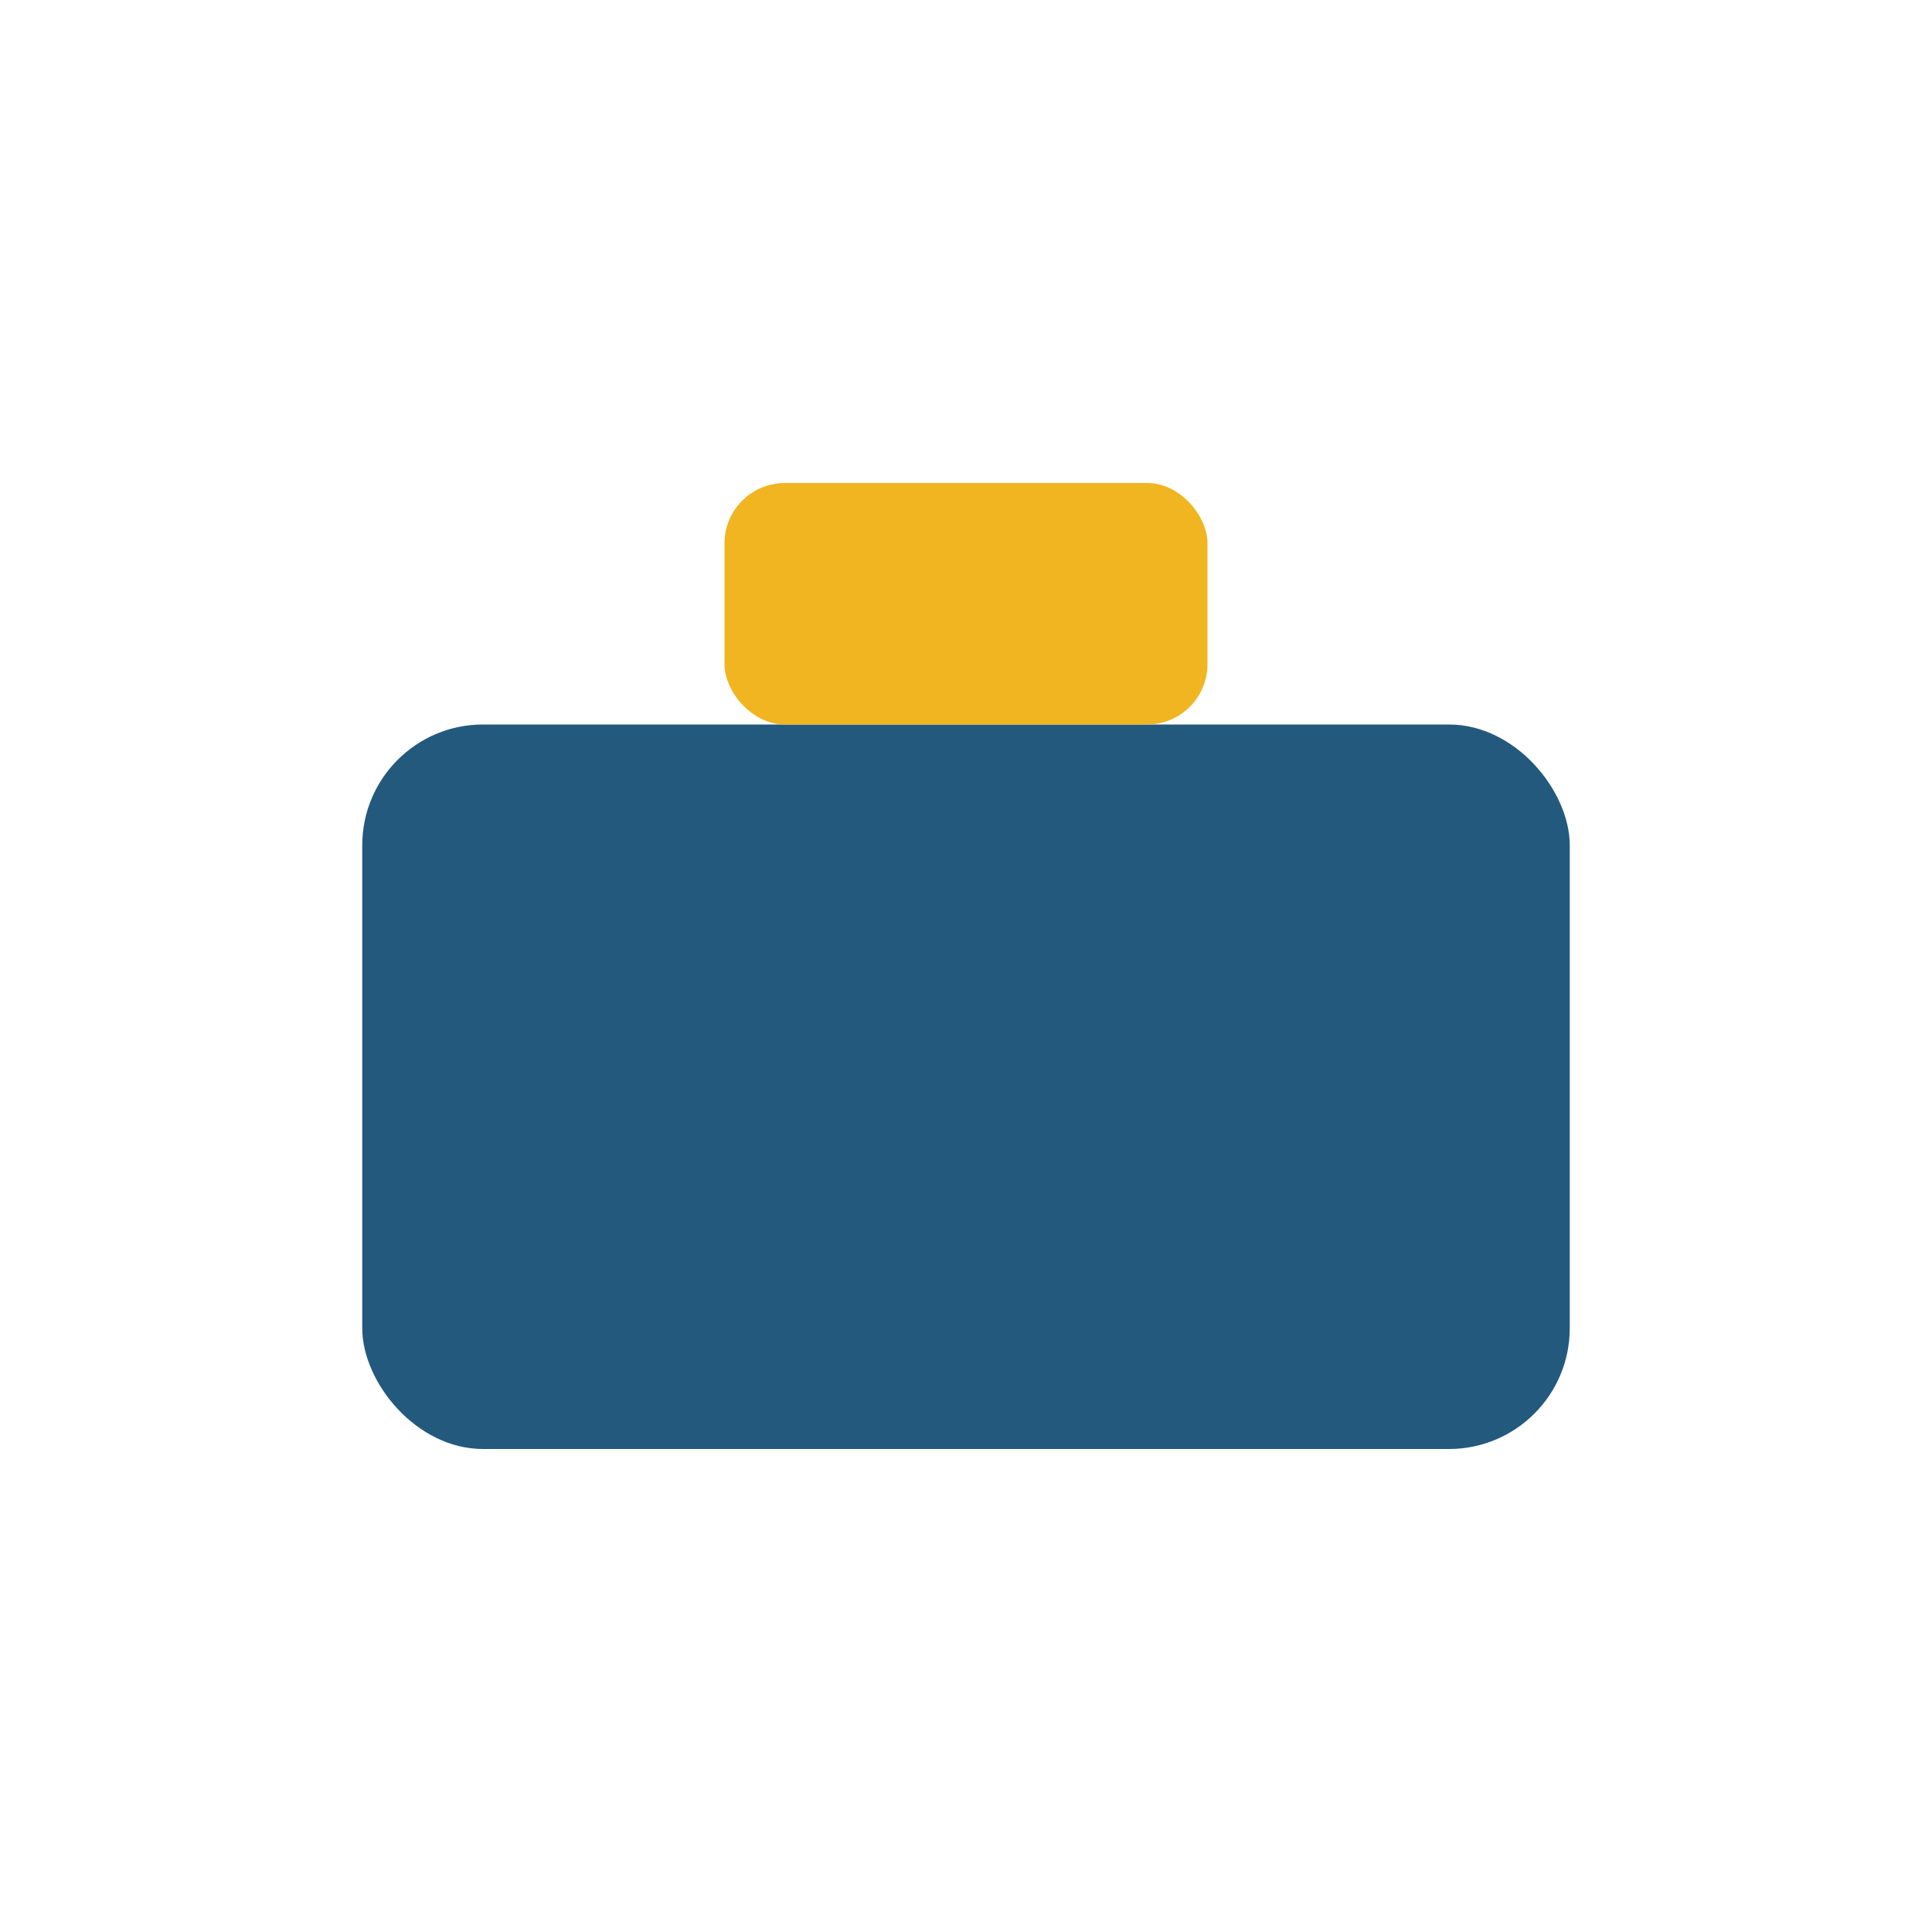
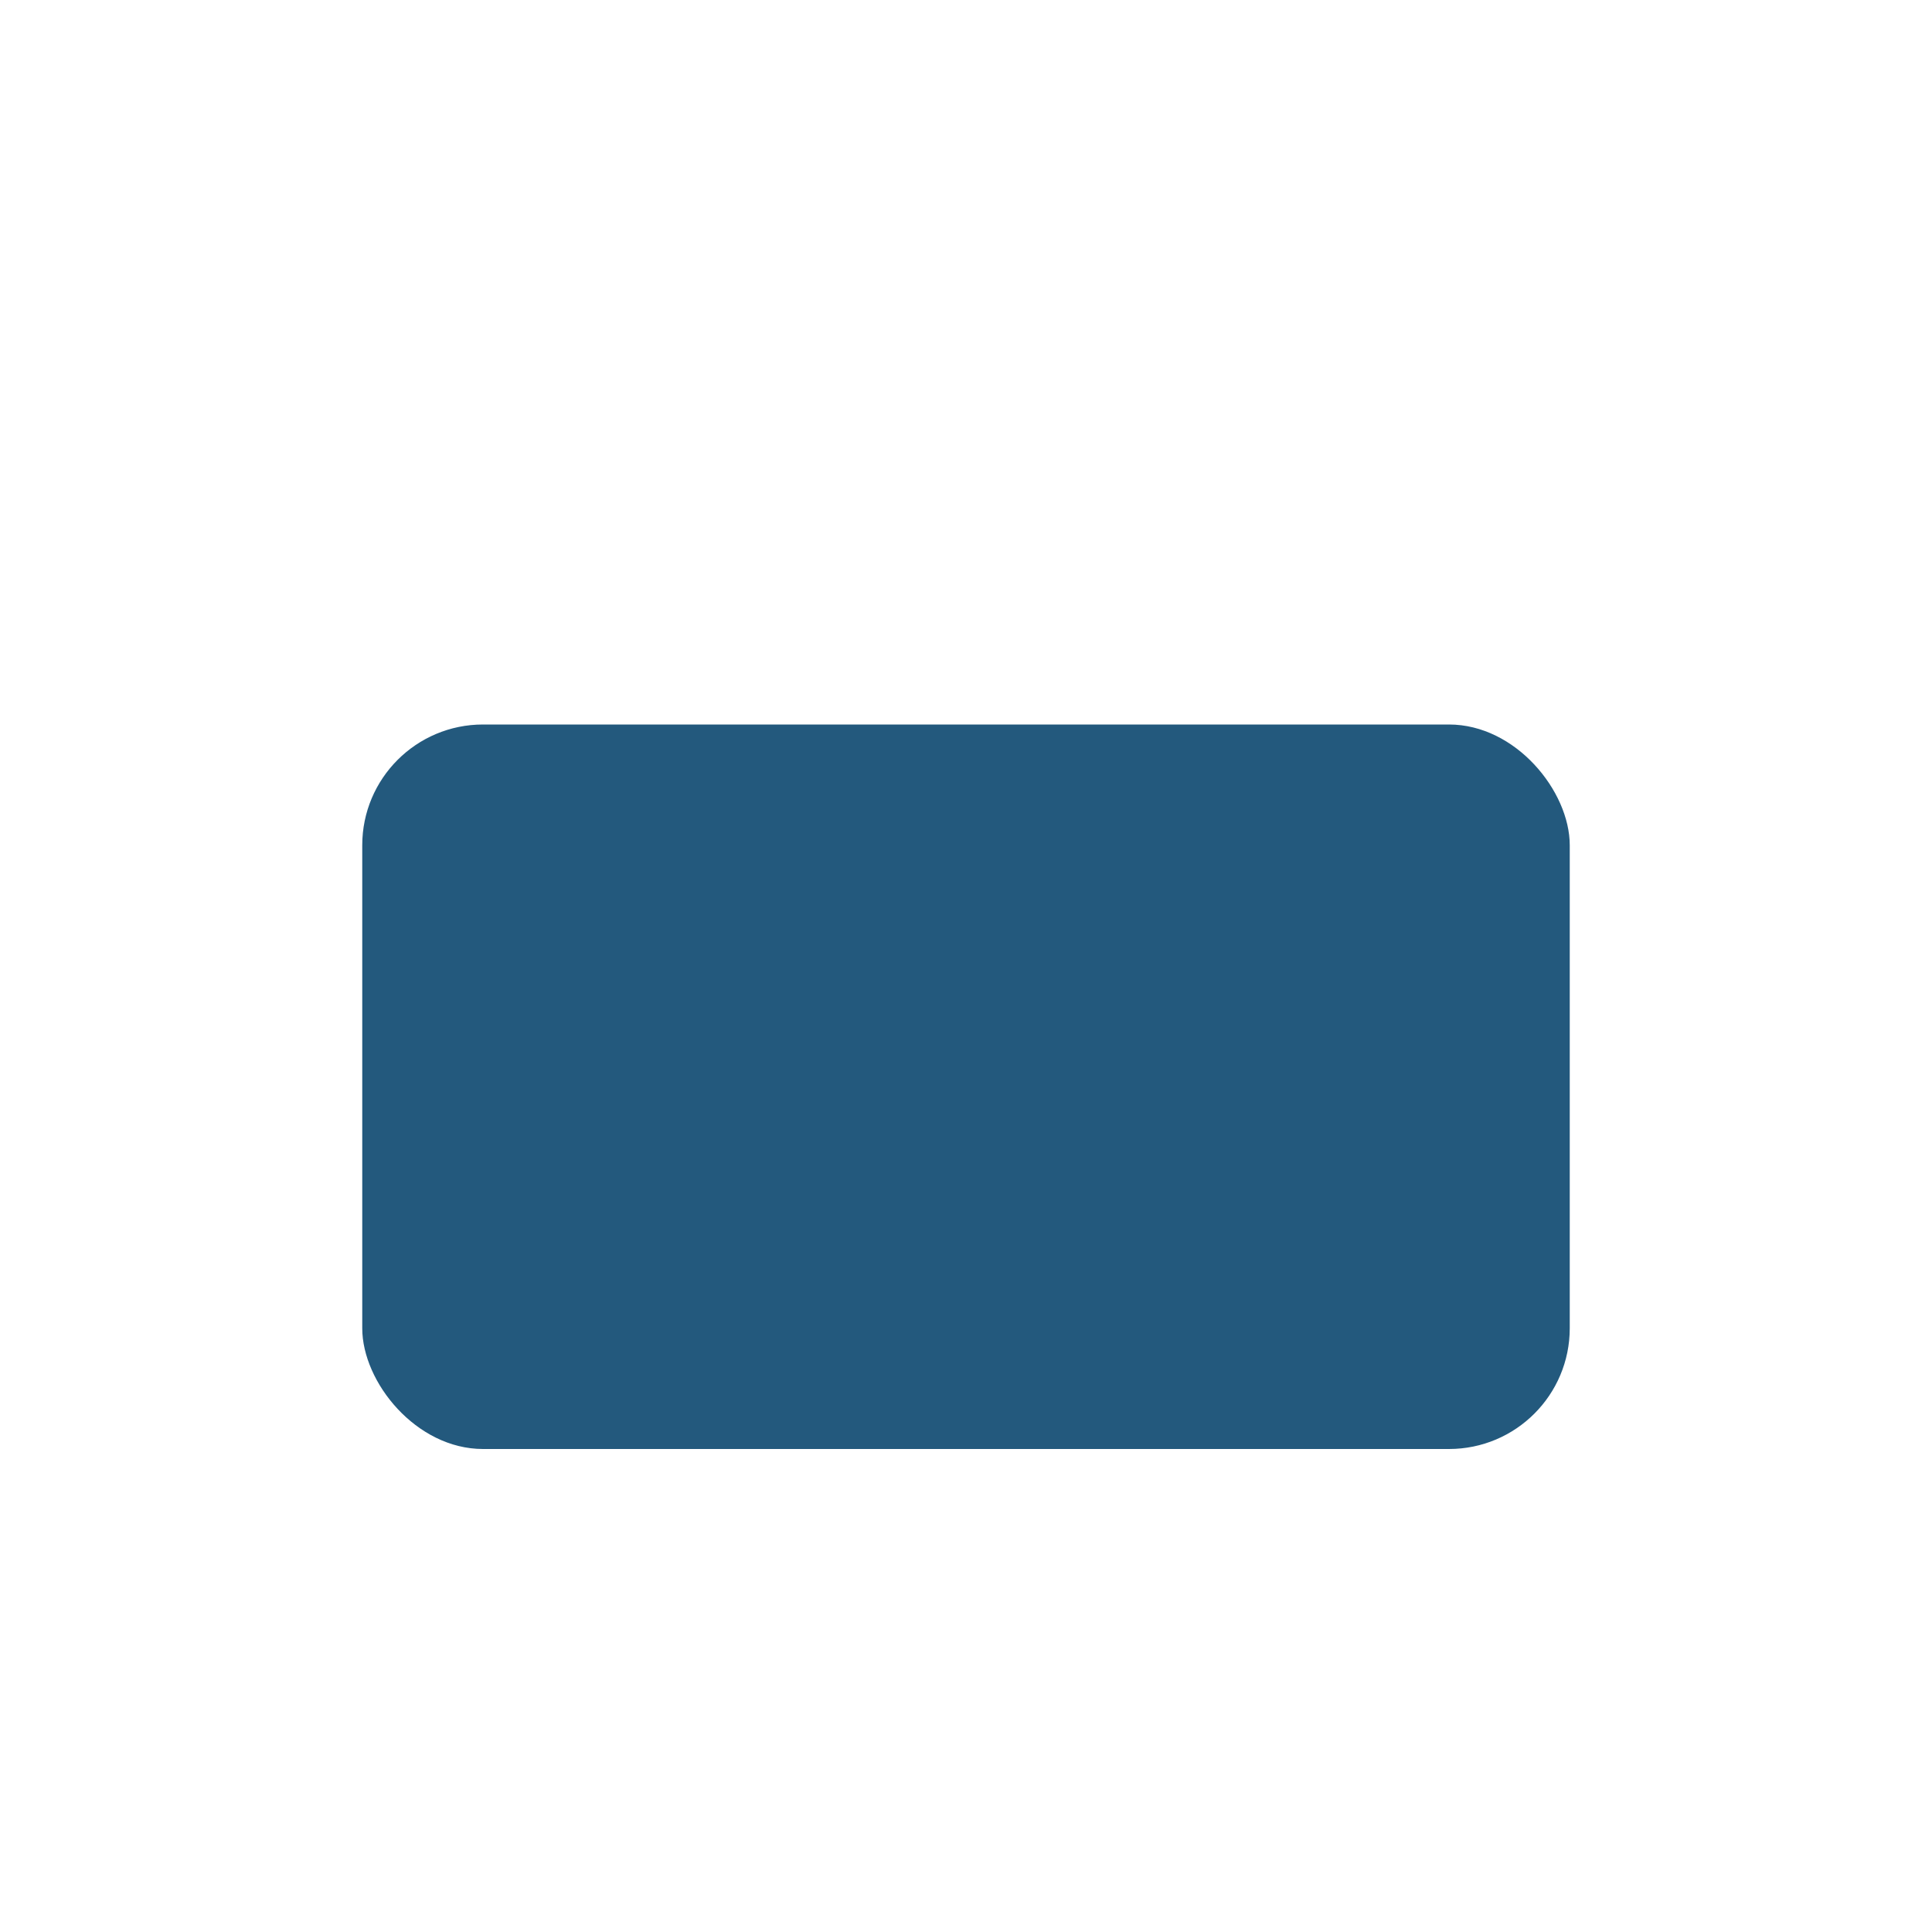
<svg xmlns="http://www.w3.org/2000/svg" width="32" height="32" viewBox="0 0 32 32">
  <rect x="6" y="12" width="20" height="12" rx="2" fill="#23597d" />
-   <rect x="12" y="8" width="8" height="4" rx="1" fill="#f1b522" />
</svg>